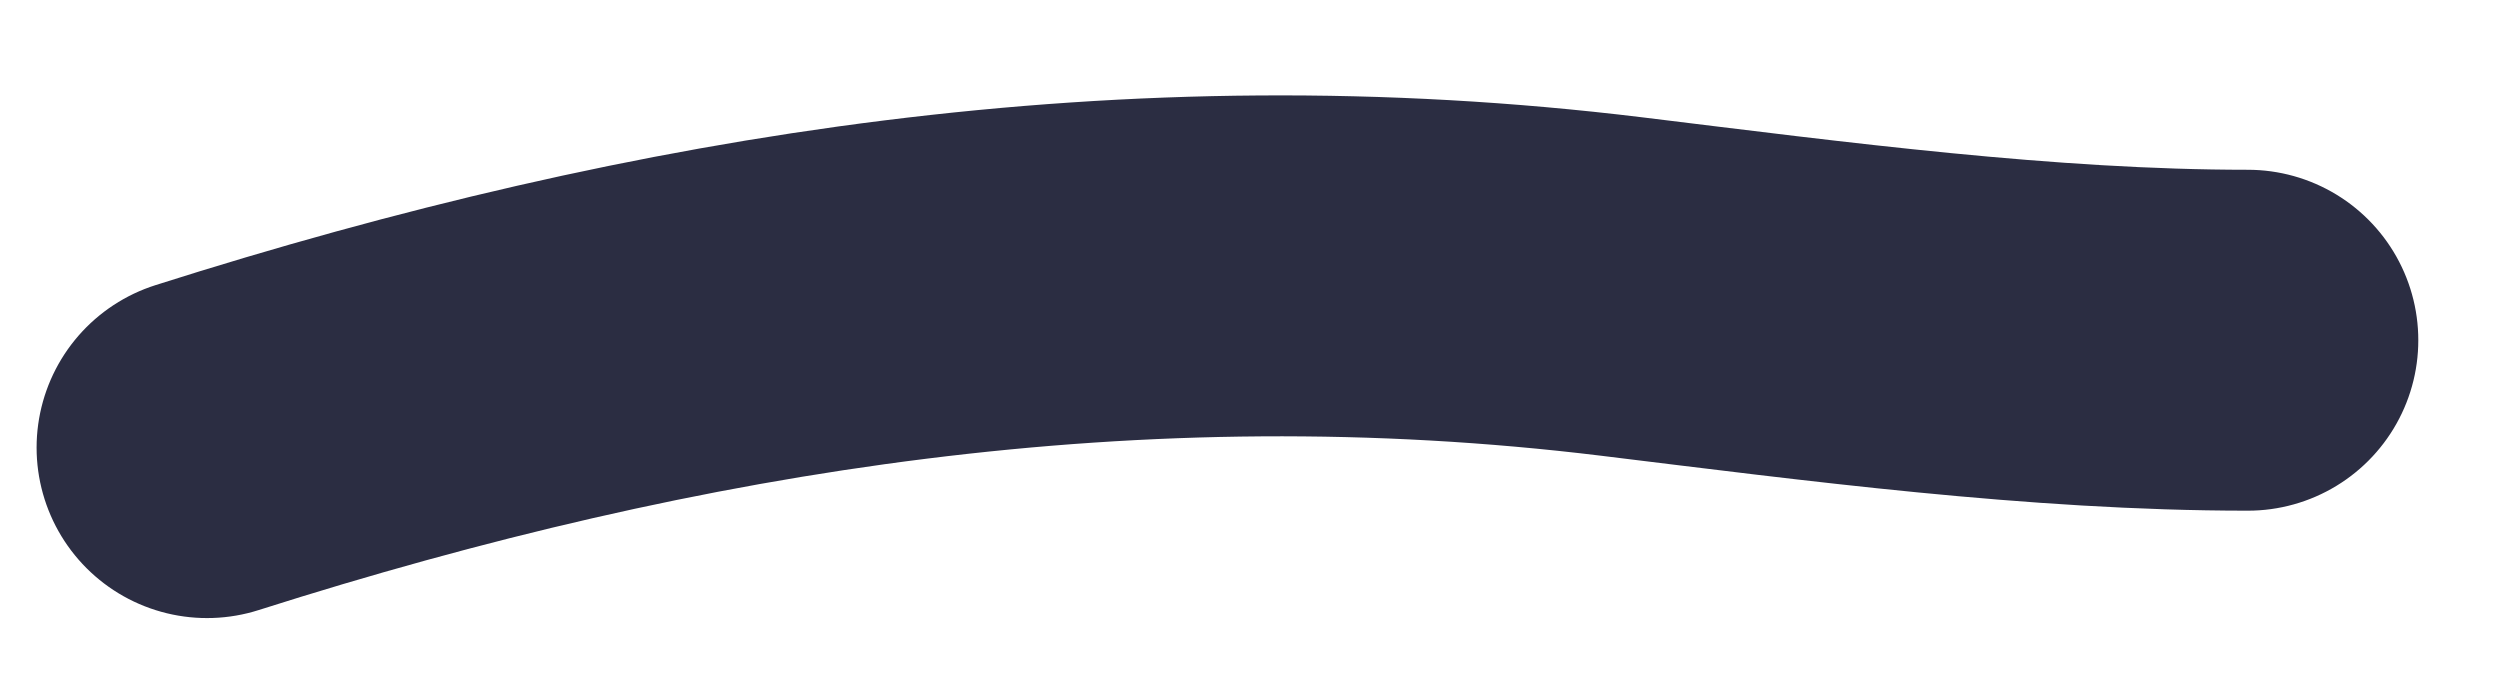
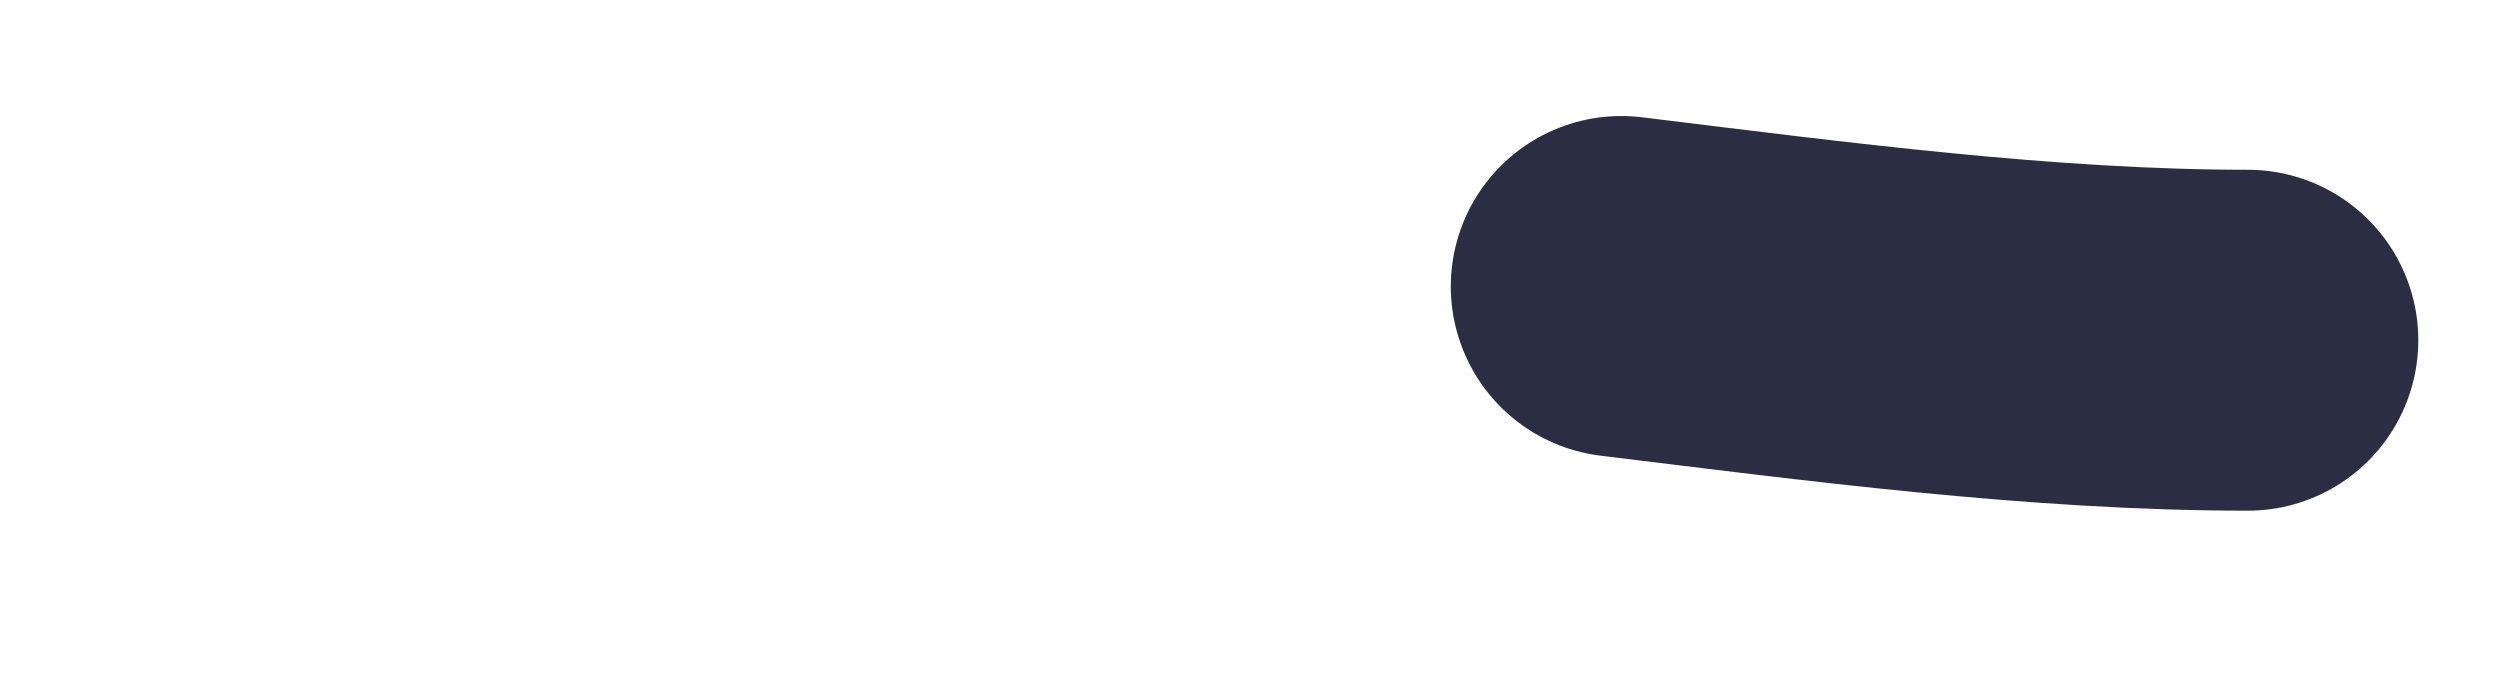
<svg xmlns="http://www.w3.org/2000/svg" width="22" height="6" viewBox="0 0 22 6" fill="none">
-   <path d="M19.781 2.994C17.969 2.994 16.067 2.741 14.267 2.521C9.984 1.999 5.897 2.643 1.822 3.939" stroke="#2B2D42" stroke-width="3" stroke-linecap="round" />
+   <path d="M19.781 2.994C17.969 2.994 16.067 2.741 14.267 2.521" stroke="#2B2D42" stroke-width="3" stroke-linecap="round" />
</svg>